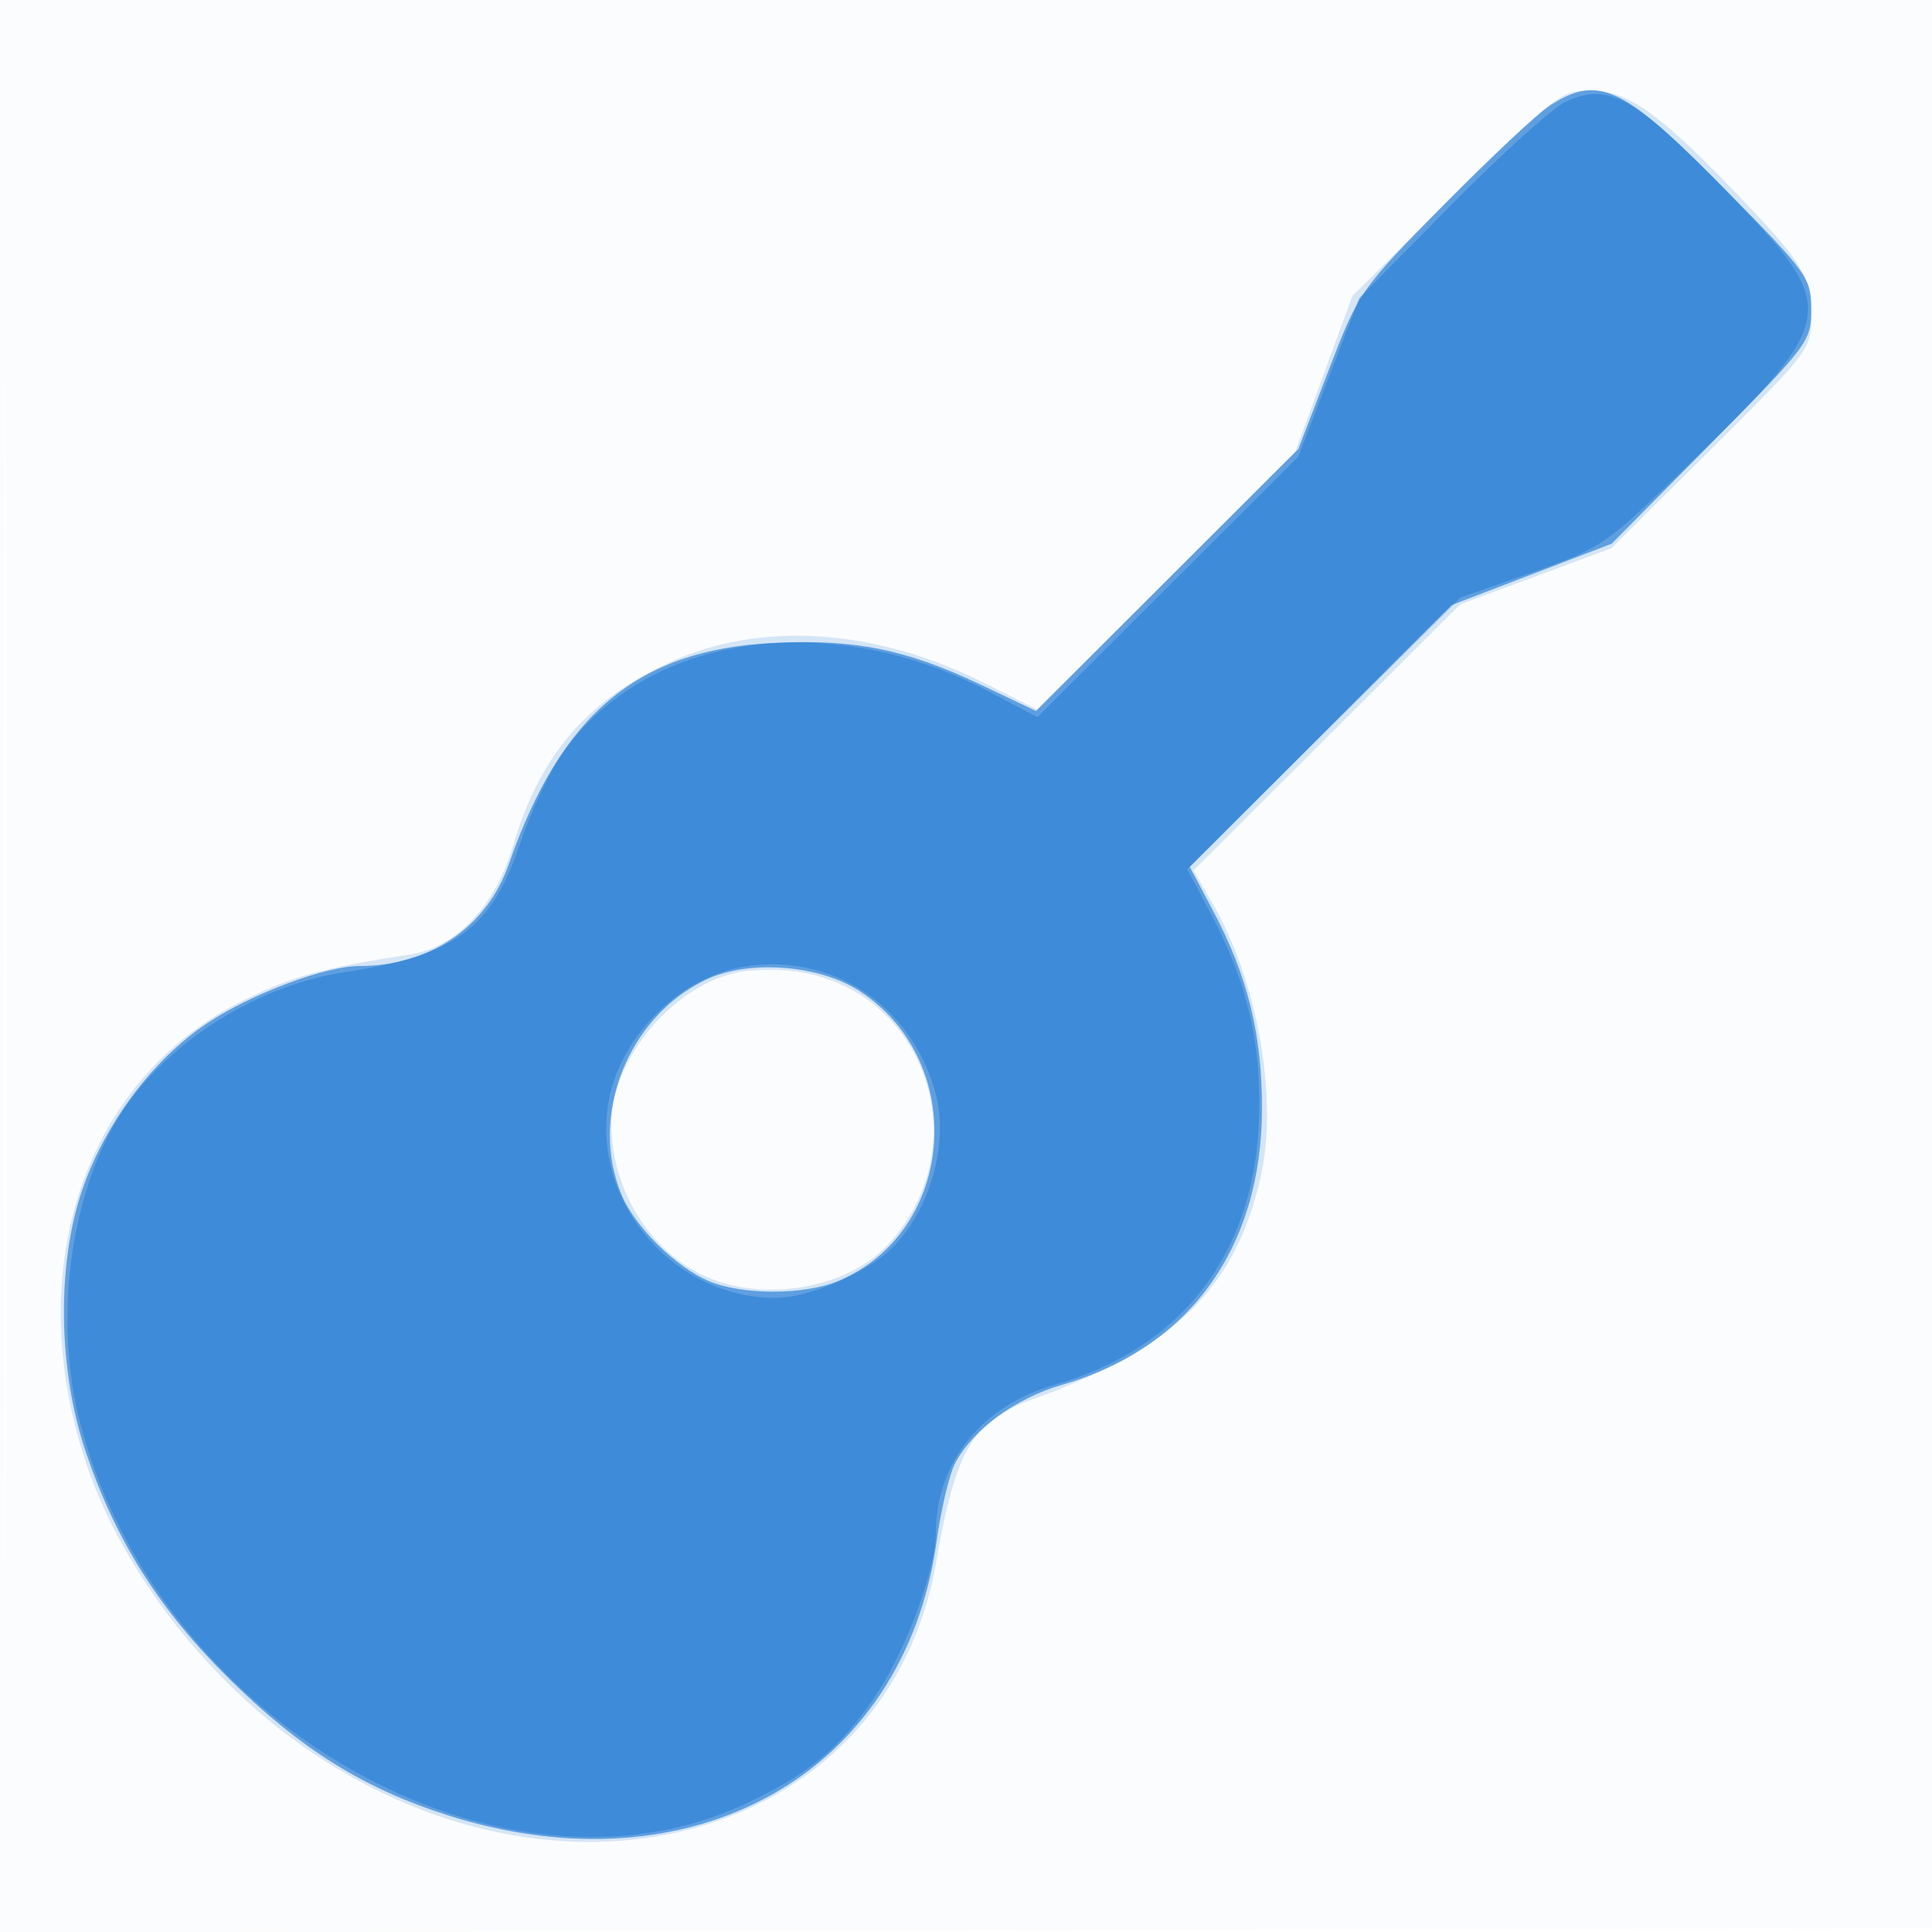
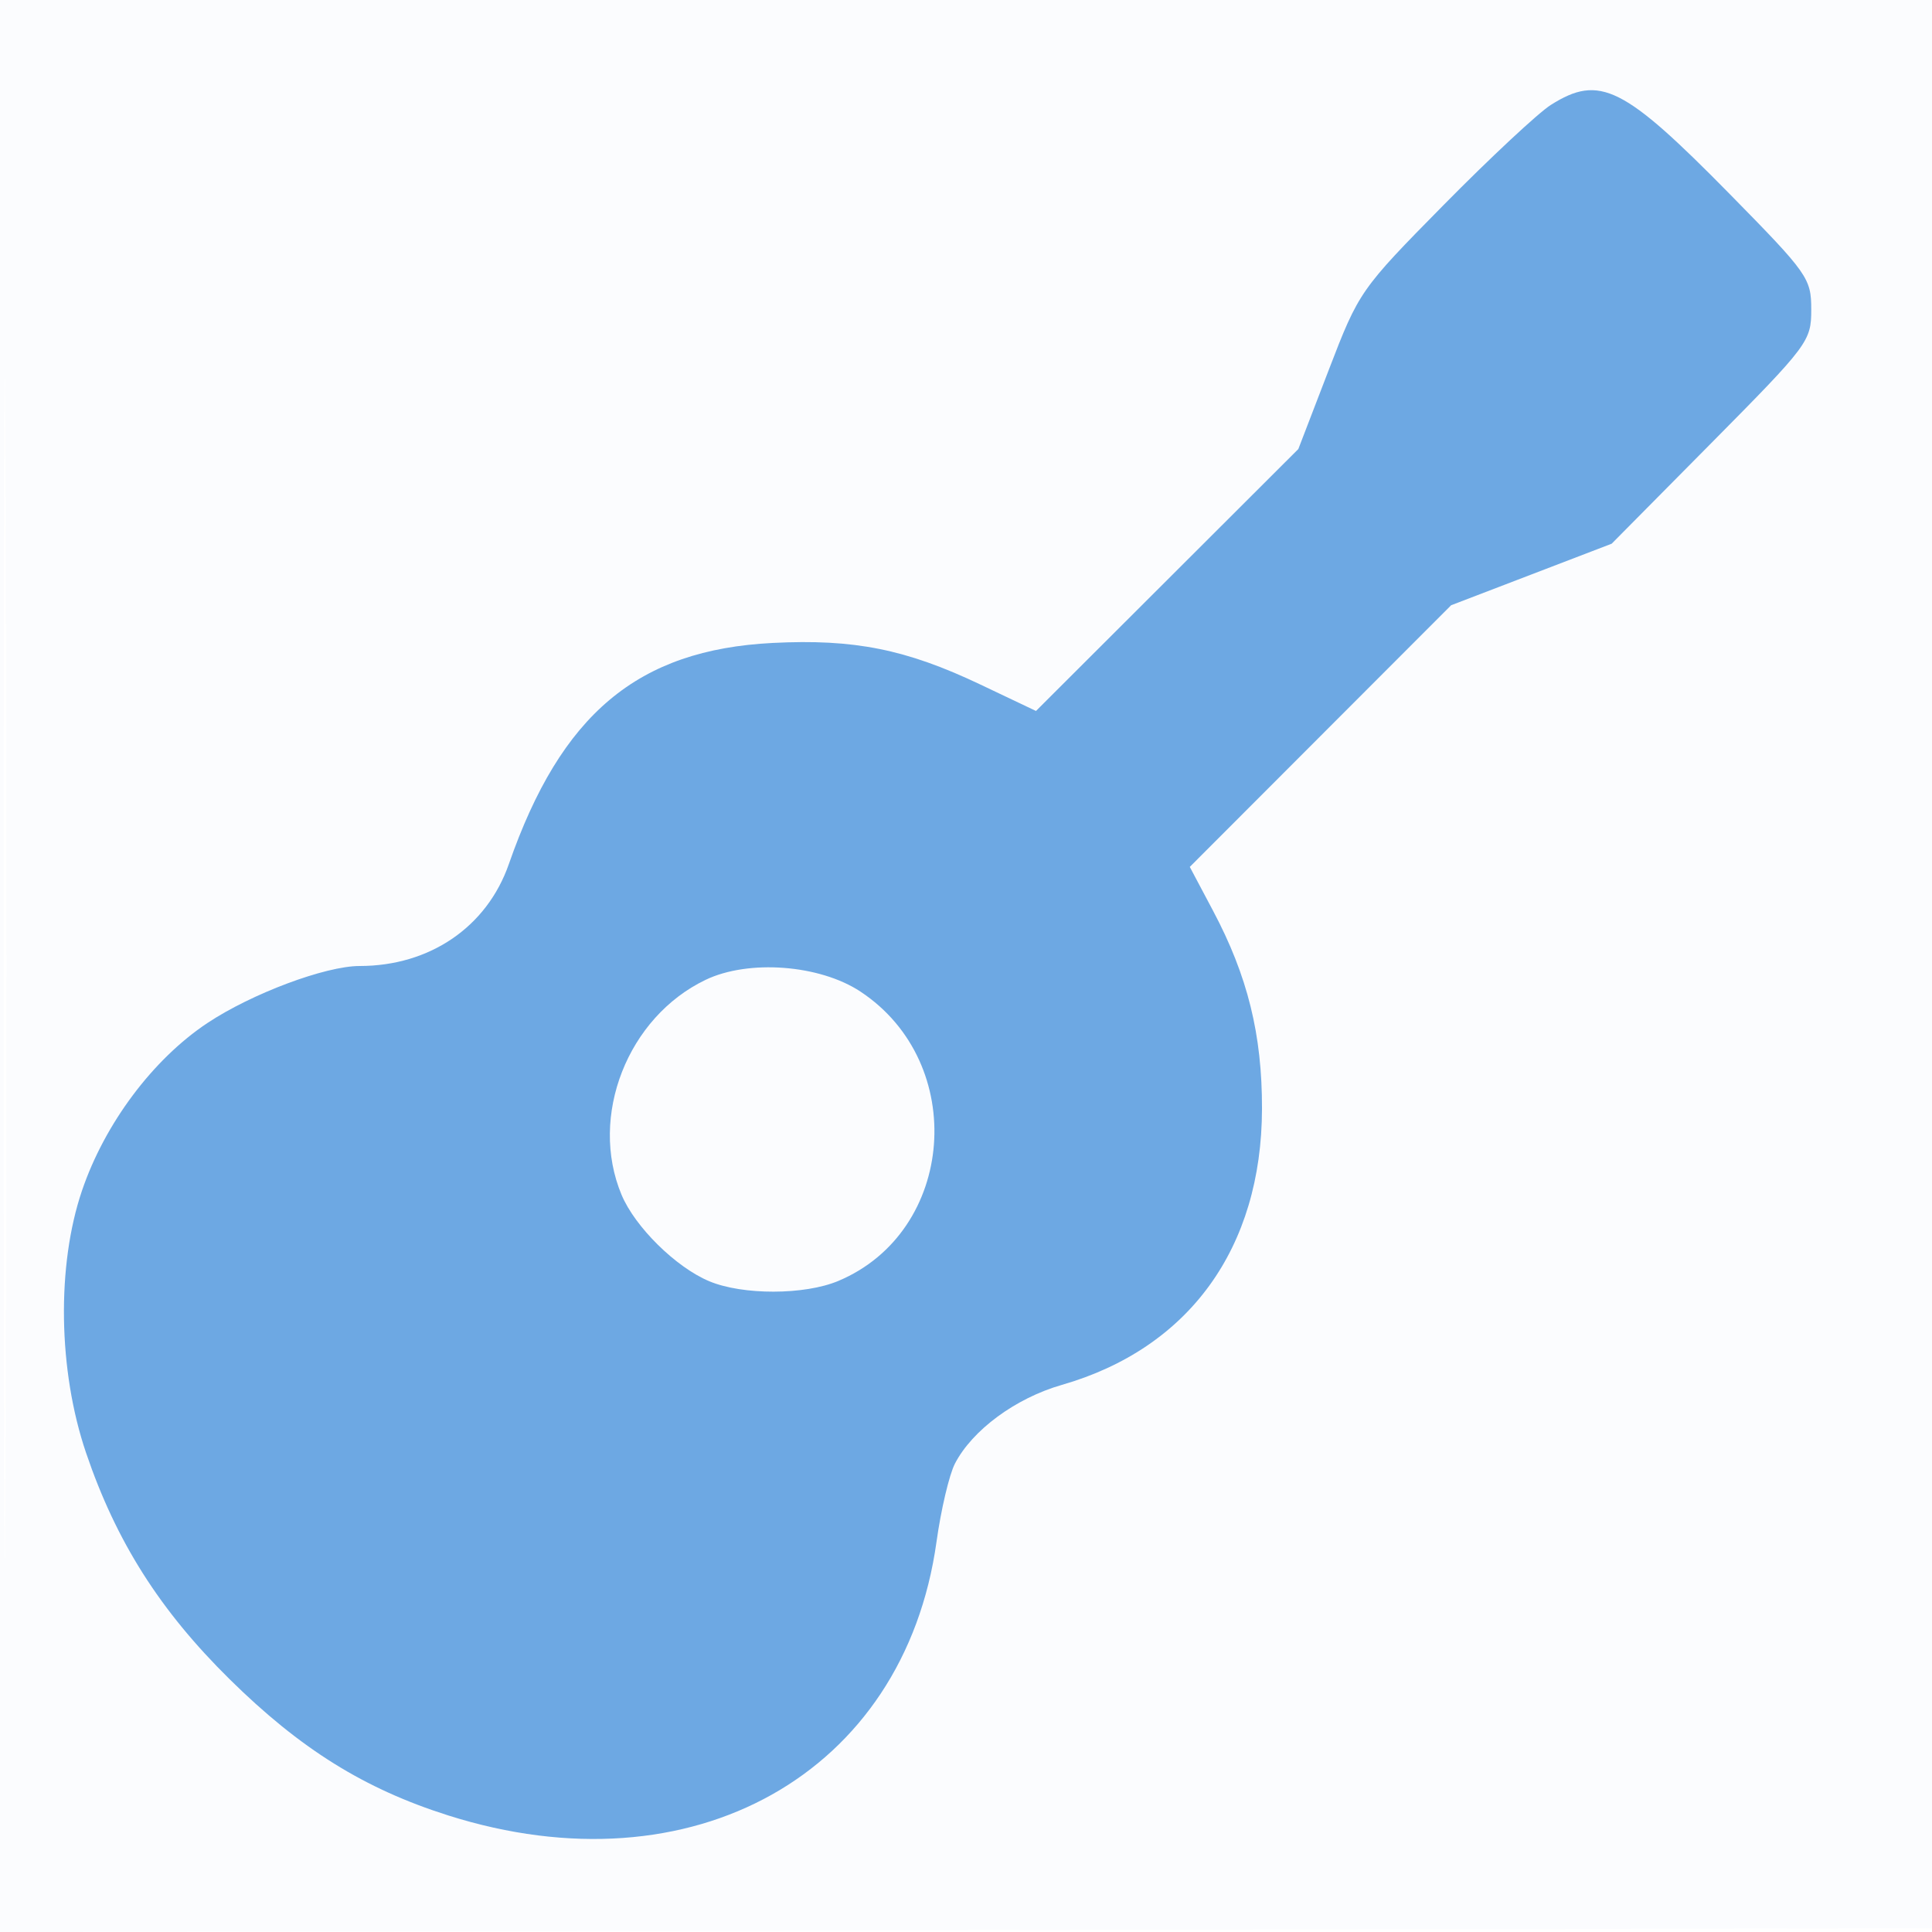
<svg xmlns="http://www.w3.org/2000/svg" width="256" height="256">
  <path fill="#1976D2" fill-opacity=".016" fill-rule="evenodd" d="M0 128.004v128.004l128.25-.254 128.25-.254.254-127.75L257.008 0H0zm.485.496c0 70.4.119 99.053.265 63.672s.146-92.98 0-128S.485 58.1.485 128.5" />
-   <path fill="#1976D2" fill-opacity=".175" fill-rule="evenodd" d="m192.929 25.606-13.731 13.606-3.789 10.345-3.79 10.345-17.086 17.065-17.085 17.064-6.954-3.498c-14.56-7.326-29.971-8.304-41.994-2.666-10.911 5.117-16.964 12.259-20.526 24.221-2.392 8.031-7.525 13.437-13.664 14.391-11.807 1.835-15.481 2.843-21.968 6.026-21.161 10.386-29.696 35.73-20.802 61.766 4.849 14.195 16.198 28.723 29.487 37.747 34.815 23.642 76.751 11.005 83.018-25.018 2.598-14.937 4.82-18.7 12.733-21.567 18.835-6.824 26.795-14.547 30.237-29.336 2.422-10.405-.364-26.191-6.458-36.589l-2.433-4.153 17.688-17.641L193.5 80.072l10-3.71 10-3.711 13.25-13.153C239.795 46.549 240 46.277 240 41.895c0-5.334-1.143-7.177-10.392-16.755C219.622 14.799 215.59 12 210.68 12c-3.823 0-4.691.665-17.751 13.606M97.236 128.942c-8.503 2.114-16.244 11.654-16.23 20.004.013 8.646 5.044 16.81 12.423 20.161 7.816 3.55 18.89 1.617 24.272-4.238 12.141-13.206 4.792-34.133-12.714-36.207-2.468-.292-5.956-.167-7.751.28" />
  <path fill="#1976D2" fill-opacity=".623" fill-rule="evenodd" d="M205.5 13.898c-1.65 1.04-8.038 7.001-14.195 13.246C180.239 38.369 180.064 38.621 176.074 49l-4.038 10.5-17.381 17.353-17.382 17.353-7.387-3.511c-9.83-4.672-16.711-6.049-27.5-5.502-17.9.907-28.024 9.393-34.963 29.307-2.903 8.331-10.476 13.5-19.777 13.5-4.526 0-14.287 3.655-20.144 7.543-7.225 4.795-13.615 13.326-16.633 22.206-3.382 9.951-3.17 23.848.531 34.751 3.994 11.765 9.774 20.882 19.021 30 9.382 9.251 17.842 14.525 28.955 18.049 32.339 10.257 60.436-5.485 64.716-36.258.59-4.24 1.687-8.898 2.439-10.351 2.3-4.447 8.031-8.672 14.15-10.43 16.875-4.85 26.499-18.121 26.539-36.595.021-9.818-1.901-17.595-6.483-26.23l-3.085-5.816 17.314-17.335 17.315-17.336 10.635-4.076 10.635-4.077 13.224-13.355C239.636 45.701 240 45.215 240 41.018c0-4.143-.433-4.757-10.75-15.254-14.115-14.36-17.282-15.942-23.75-11.866m-112 115.934c-10.349 4.956-15.486 18.086-11.143 28.48 1.78 4.261 7.194 9.601 11.613 11.455 4.435 1.861 12.638 1.844 17.112-.036 15.542-6.529 17.255-28.862 2.94-38.335-5.402-3.575-14.822-4.293-20.522-1.564" />
-   <path fill="#1976D2" fill-opacity=".462" fill-rule="evenodd" d="M207.5 13.461c-1.65.734-8.488 6.893-15.195 13.687L180.11 39.5 176.073 50l-4.037 10.5-17.286 17.258-17.286 17.257-6.482-3.408c-21.711-11.417-46.548-7.398-57.099 9.238-1.548 2.441-3.78 7.341-4.961 10.89-3.773 11.336-8.562 14.854-23.259 17.08-12.137 1.838-24.499 9.931-30.305 19.837-6.225 10.622-8.147 26.57-4.785 39.704 10.18 39.771 55.601 65.887 88.147 50.683 8.42-3.934 12.656-7.452 17.325-14.389 3.978-5.912 7.95-16.643 7.961-21.505.019-9.335 6.041-16.868 15.697-19.639 16.662-4.781 26.262-17.006 27.095-34.506.483-10.136-1.416-18.582-6.22-27.669l-3.261-6.168 18.092-17.987L193.5 79.19l9.5-3.345c9.416-3.315 9.608-3.45 21.686-15.199 18.799-18.289 19.026-19.864 4.948-34.419-13.047-13.489-16.295-15.363-22.134-12.766M98.282 128.142c-8.56 1.508-16.419 9.617-17.718 18.28-1.978 13.189 8.902 25.638 22.335 25.556 4.176-.025 11.561-3.133 14.948-6.29 5.27-4.912 7.95-14.014 6.124-20.797-3.179-11.803-13.94-18.82-25.689-16.749" />
</svg>